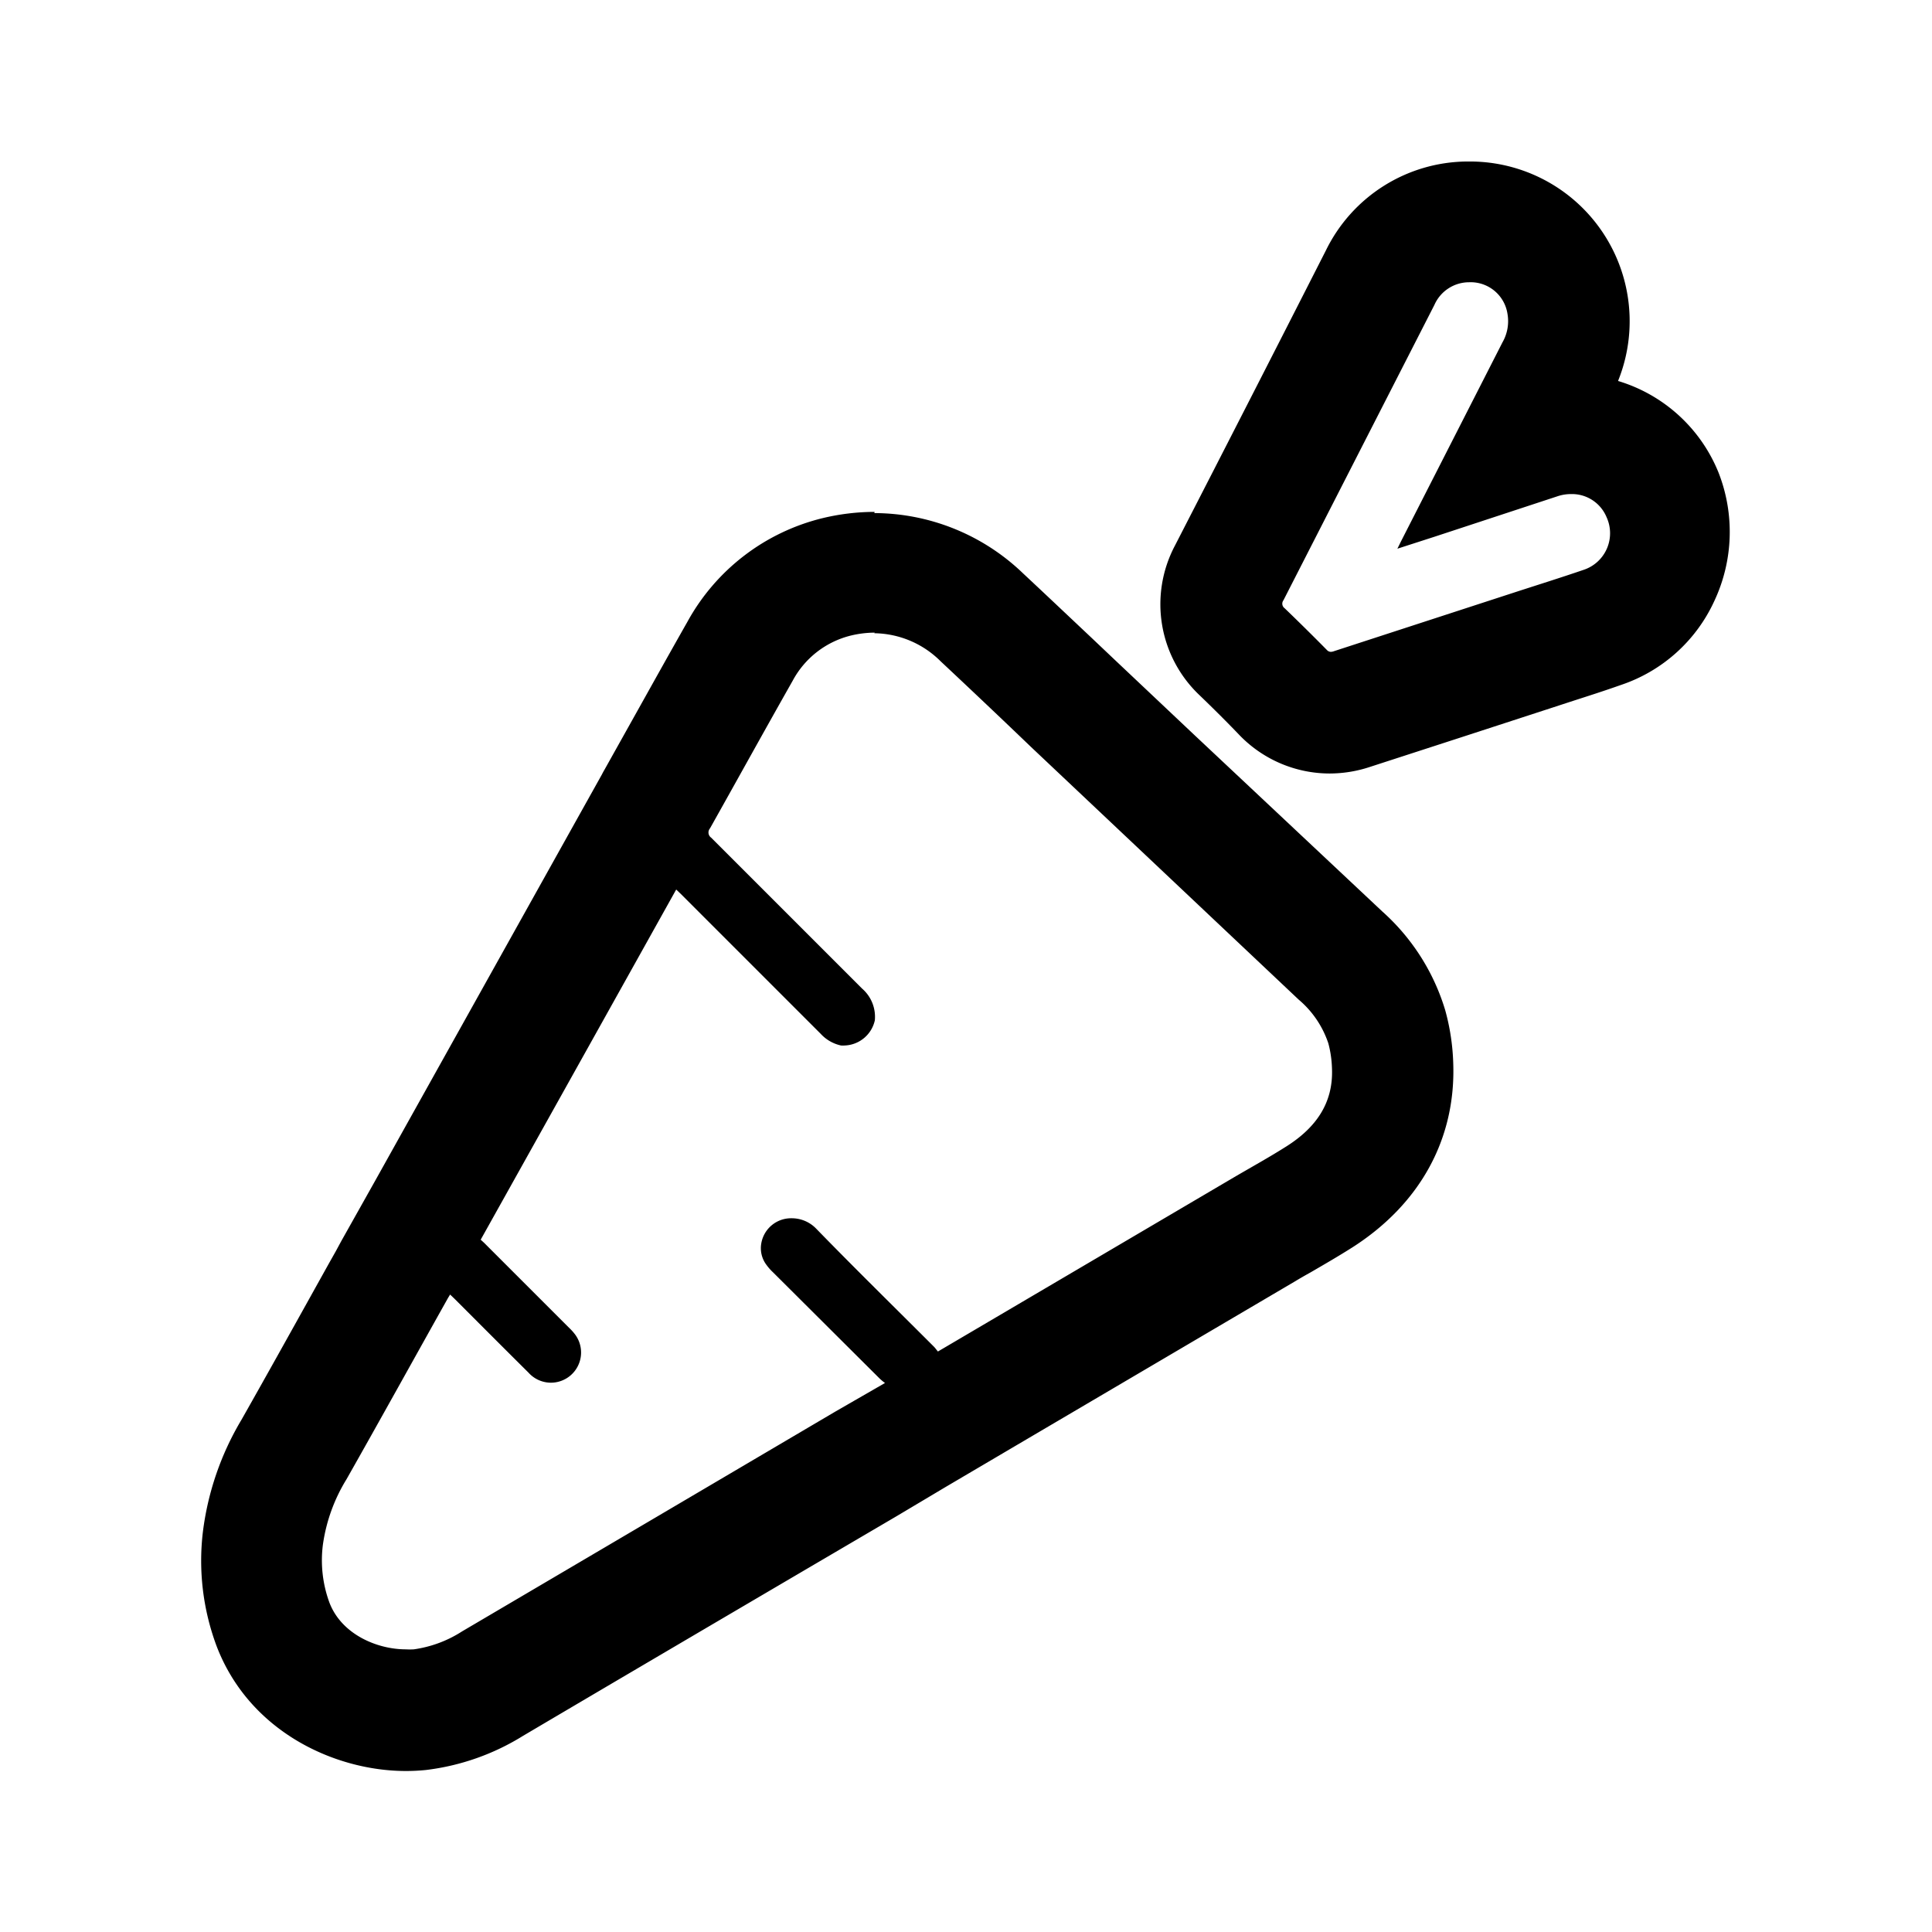
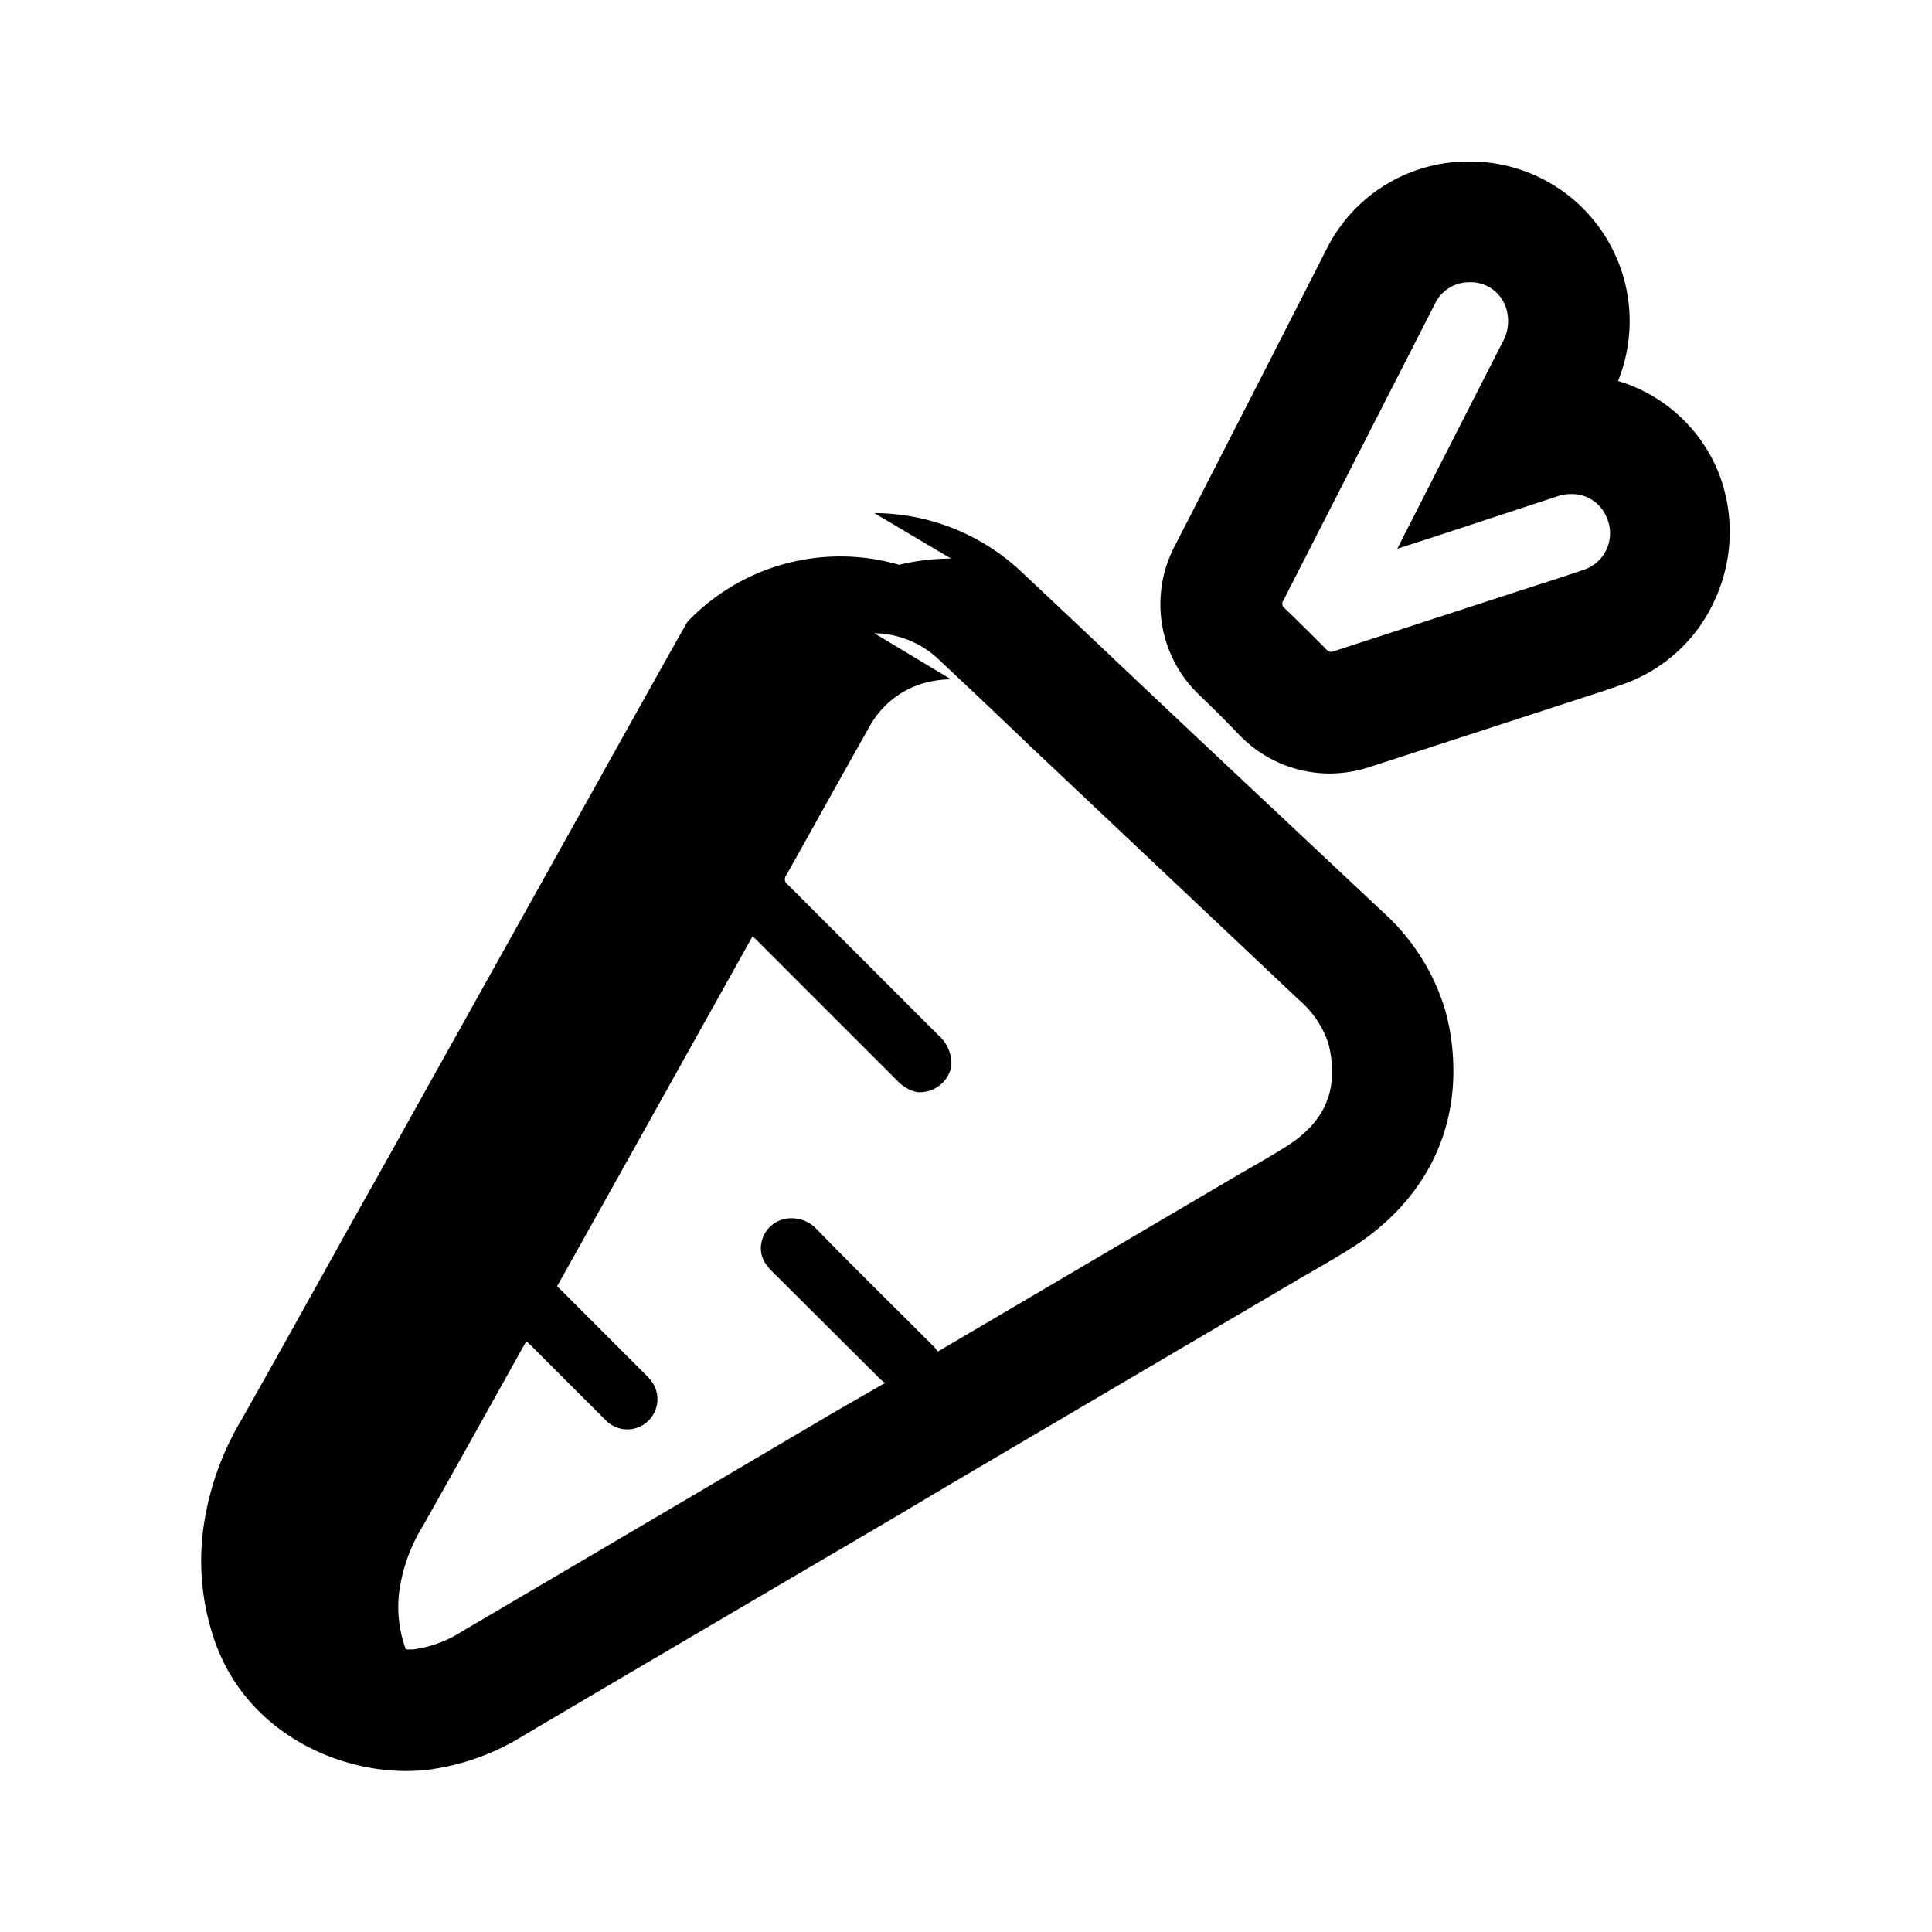
<svg xmlns="http://www.w3.org/2000/svg" fill="#000000" width="800px" height="800px" viewBox="0 0 192 192" data-name="Layer 1">
-   <path d="M86.89 62.93a9.49 9.49 0 0 1 6.59 2.79q4.55 4.26 9 8.53l26.58 25.09a9.7 9.7 0 0 1 2.95 4.35 10.84 10.84 0 0 1 .36 2.48c.15 3.49-1.65 5.91-4.44 7.7-1.74 1.11-3.56 2.11-5.35 3.16L93.74 134l-.53.31c-.15-.17-.26-.34-.4-.48-3.92-3.92-7.87-7.79-11.73-11.76a3.37 3.37 0 0 0-2.42-1 3 3 0 0 0-3 2.47 2.75 2.75 0 0 0 .5 2.15 5.14 5.14 0 0 0 .66.75L87.42 137a5.61 5.61 0 0 0 .53.44L83 140.29q-18.51 10.91-37.07 21.83a11.91 11.91 0 0 1-4.81 1.79 6.74 6.74 0 0 1-.79 0c-2.84 0-6.38-1.48-7.59-4.64a12.19 12.19 0 0 1-.65-5.77 16.88 16.88 0 0 1 2.35-6.5c3.36-5.93 6.66-11.9 10-17.86.08-.15.17-.29.29-.49l.44.42c2.45 2.45 4.89 4.9 7.35 7.34a3 3 0 0 0 2.17 1 3 3 0 0 0 2.41-4.86 5.4 5.4 0 0 0-.56-.61l-8.25-8.25c-.15-.16-.32-.31-.52-.49q9.69-17.34 19.43-34.8l.48.46 13.9 13.9a3.83 3.83 0 0 0 2 1.14 2.19 2.19 0 0 0 .36 0 3.19 3.19 0 0 0 3-2.5 3.71 3.71 0 0 0-1.26-3.15l-15-15a.63.63 0 0 1-.12-.93c2.74-4.88 5.45-9.79 8.21-14.66a9 9 0 0 1 5.79-4.5 10.36 10.36 0 0 1 2.36-.29m0-12a22.26 22.26 0 0 0-5.16.62A21 21 0 0 0 68.31 61.8c-1.62 2.85-3.23 5.74-4.79 8.53l-3.45 6.17c-.09.15-.17.3-.25.46l-3.11 5.57-19.42 34.8-3.37 6-.54 1-.66 1.17-1.62 2.91c-2.32 4.17-4.72 8.48-7.1 12.68a28.63 28.63 0 0 0-3.84 11.17 24.23 24.23 0 0 0 1.37 11.34c3.27 8.53 11.8 12.4 18.8 12.4a19.63 19.63 0 0 0 2-.1 23.64 23.64 0 0 0 9.66-3.4c9.47-5.59 19.12-11.26 28.45-16.74l8.64-5.07 4.92-2.93 5.69-3.35.1-.06 28.89-17q.78-.47 1.56-.9c1.34-.78 2.73-1.58 4.18-2.5 6.74-4.32 10.28-10.82 10-18.32a22.15 22.15 0 0 0-.8-5.25 21.42 21.42 0 0 0-6.25-9.8L118.65 73l-7.88-7.44-2.31-2.19c-2.26-2.13-4.51-4.26-6.78-6.38a21.41 21.41 0 0 0-14.79-6ZM146 28.05a3.7 3.7 0 0 1 3.81 3.13 4.23 4.23 0 0 1-.5 2.85l-10.1 19.81-.34.69 3.72-1.2 12.16-4a4.21 4.21 0 0 1 1.38-.23 3.72 3.72 0 0 1 3.53 2.3 3.83 3.83 0 0 1-2.31 5.24c-2.25.77-4.52 1.48-6.77 2.21l-18 5.86a1 1 0 0 1-.32.07.55.55 0 0 1-.4-.19q-2.07-2.1-4.19-4.14a.56.56 0 0 1-.12-.8l15-29.35a3.77 3.77 0 0 1 3.45-2.25m0-12h-.24a15.74 15.74 0 0 0-14 8.85q-7.46 14.67-15 29.33a12.45 12.45 0 0 0 2.47 14.88c1.35 1.3 2.69 2.63 4 4a12.48 12.48 0 0 0 8.93 3.76 12.83 12.83 0 0 0 4-.66l9-2.92 9-2.93 1.9-.62c1.64-.53 3.34-1.07 5-1.66a15.69 15.69 0 0 0 9.31-8.36A16.15 16.15 0 0 0 170.8 47a15.6 15.6 0 0 0-10-9.14A15.87 15.87 0 0 0 146 16.05Z" />
+   <path d="M86.89 62.93a9.49 9.49 0 0 1 6.59 2.79q4.55 4.26 9 8.53l26.58 25.09a9.7 9.7 0 0 1 2.95 4.35 10.84 10.84 0 0 1 .36 2.48c.15 3.49-1.65 5.91-4.44 7.7-1.74 1.11-3.56 2.11-5.35 3.16L93.74 134l-.53.31c-.15-.17-.26-.34-.4-.48-3.92-3.92-7.87-7.79-11.73-11.76a3.37 3.37 0 0 0-2.42-1 3 3 0 0 0-3 2.47 2.75 2.75 0 0 0 .5 2.15 5.14 5.14 0 0 0 .66.75L87.42 137a5.61 5.61 0 0 0 .53.44L83 140.29q-18.51 10.91-37.07 21.83a11.91 11.91 0 0 1-4.81 1.79 6.74 6.74 0 0 1-.79 0a12.19 12.19 0 0 1-.65-5.77 16.88 16.88 0 0 1 2.35-6.5c3.36-5.93 6.66-11.9 10-17.86.08-.15.17-.29.29-.49l.44.42c2.45 2.45 4.89 4.9 7.35 7.34a3 3 0 0 0 2.17 1 3 3 0 0 0 2.41-4.86 5.4 5.4 0 0 0-.56-.61l-8.25-8.25c-.15-.16-.32-.31-.52-.49q9.69-17.34 19.43-34.8l.48.46 13.9 13.9a3.83 3.83 0 0 0 2 1.14 2.19 2.19 0 0 0 .36 0 3.19 3.19 0 0 0 3-2.5 3.71 3.71 0 0 0-1.26-3.15l-15-15a.63.63 0 0 1-.12-.93c2.74-4.88 5.45-9.79 8.21-14.66a9 9 0 0 1 5.79-4.5 10.36 10.36 0 0 1 2.36-.29m0-12a22.26 22.26 0 0 0-5.16.62A21 21 0 0 0 68.31 61.8c-1.62 2.85-3.23 5.74-4.79 8.53l-3.45 6.17c-.09.15-.17.3-.25.46l-3.11 5.57-19.42 34.8-3.37 6-.54 1-.66 1.17-1.62 2.91c-2.32 4.17-4.72 8.48-7.1 12.68a28.63 28.63 0 0 0-3.84 11.17 24.23 24.23 0 0 0 1.37 11.34c3.27 8.53 11.8 12.4 18.8 12.4a19.63 19.63 0 0 0 2-.1 23.64 23.64 0 0 0 9.66-3.4c9.47-5.59 19.12-11.26 28.45-16.74l8.64-5.07 4.92-2.93 5.69-3.35.1-.06 28.89-17q.78-.47 1.56-.9c1.34-.78 2.73-1.58 4.18-2.5 6.74-4.32 10.28-10.82 10-18.32a22.15 22.15 0 0 0-.8-5.25 21.42 21.42 0 0 0-6.25-9.8L118.65 73l-7.88-7.44-2.31-2.19c-2.26-2.13-4.51-4.26-6.78-6.38a21.41 21.41 0 0 0-14.79-6ZM146 28.05a3.7 3.7 0 0 1 3.81 3.13 4.23 4.23 0 0 1-.5 2.85l-10.1 19.81-.34.69 3.72-1.2 12.16-4a4.21 4.21 0 0 1 1.38-.23 3.72 3.72 0 0 1 3.53 2.3 3.83 3.83 0 0 1-2.31 5.24c-2.25.77-4.52 1.48-6.77 2.21l-18 5.86a1 1 0 0 1-.32.07.55.55 0 0 1-.4-.19q-2.07-2.1-4.19-4.14a.56.56 0 0 1-.12-.8l15-29.35a3.77 3.77 0 0 1 3.45-2.25m0-12h-.24a15.74 15.74 0 0 0-14 8.85q-7.46 14.67-15 29.33a12.45 12.45 0 0 0 2.47 14.88c1.35 1.3 2.69 2.63 4 4a12.48 12.48 0 0 0 8.93 3.76 12.83 12.83 0 0 0 4-.66l9-2.92 9-2.93 1.9-.62c1.64-.53 3.34-1.07 5-1.66a15.69 15.69 0 0 0 9.31-8.36A16.15 16.15 0 0 0 170.8 47a15.6 15.6 0 0 0-10-9.14A15.87 15.87 0 0 0 146 16.05Z" />
</svg>